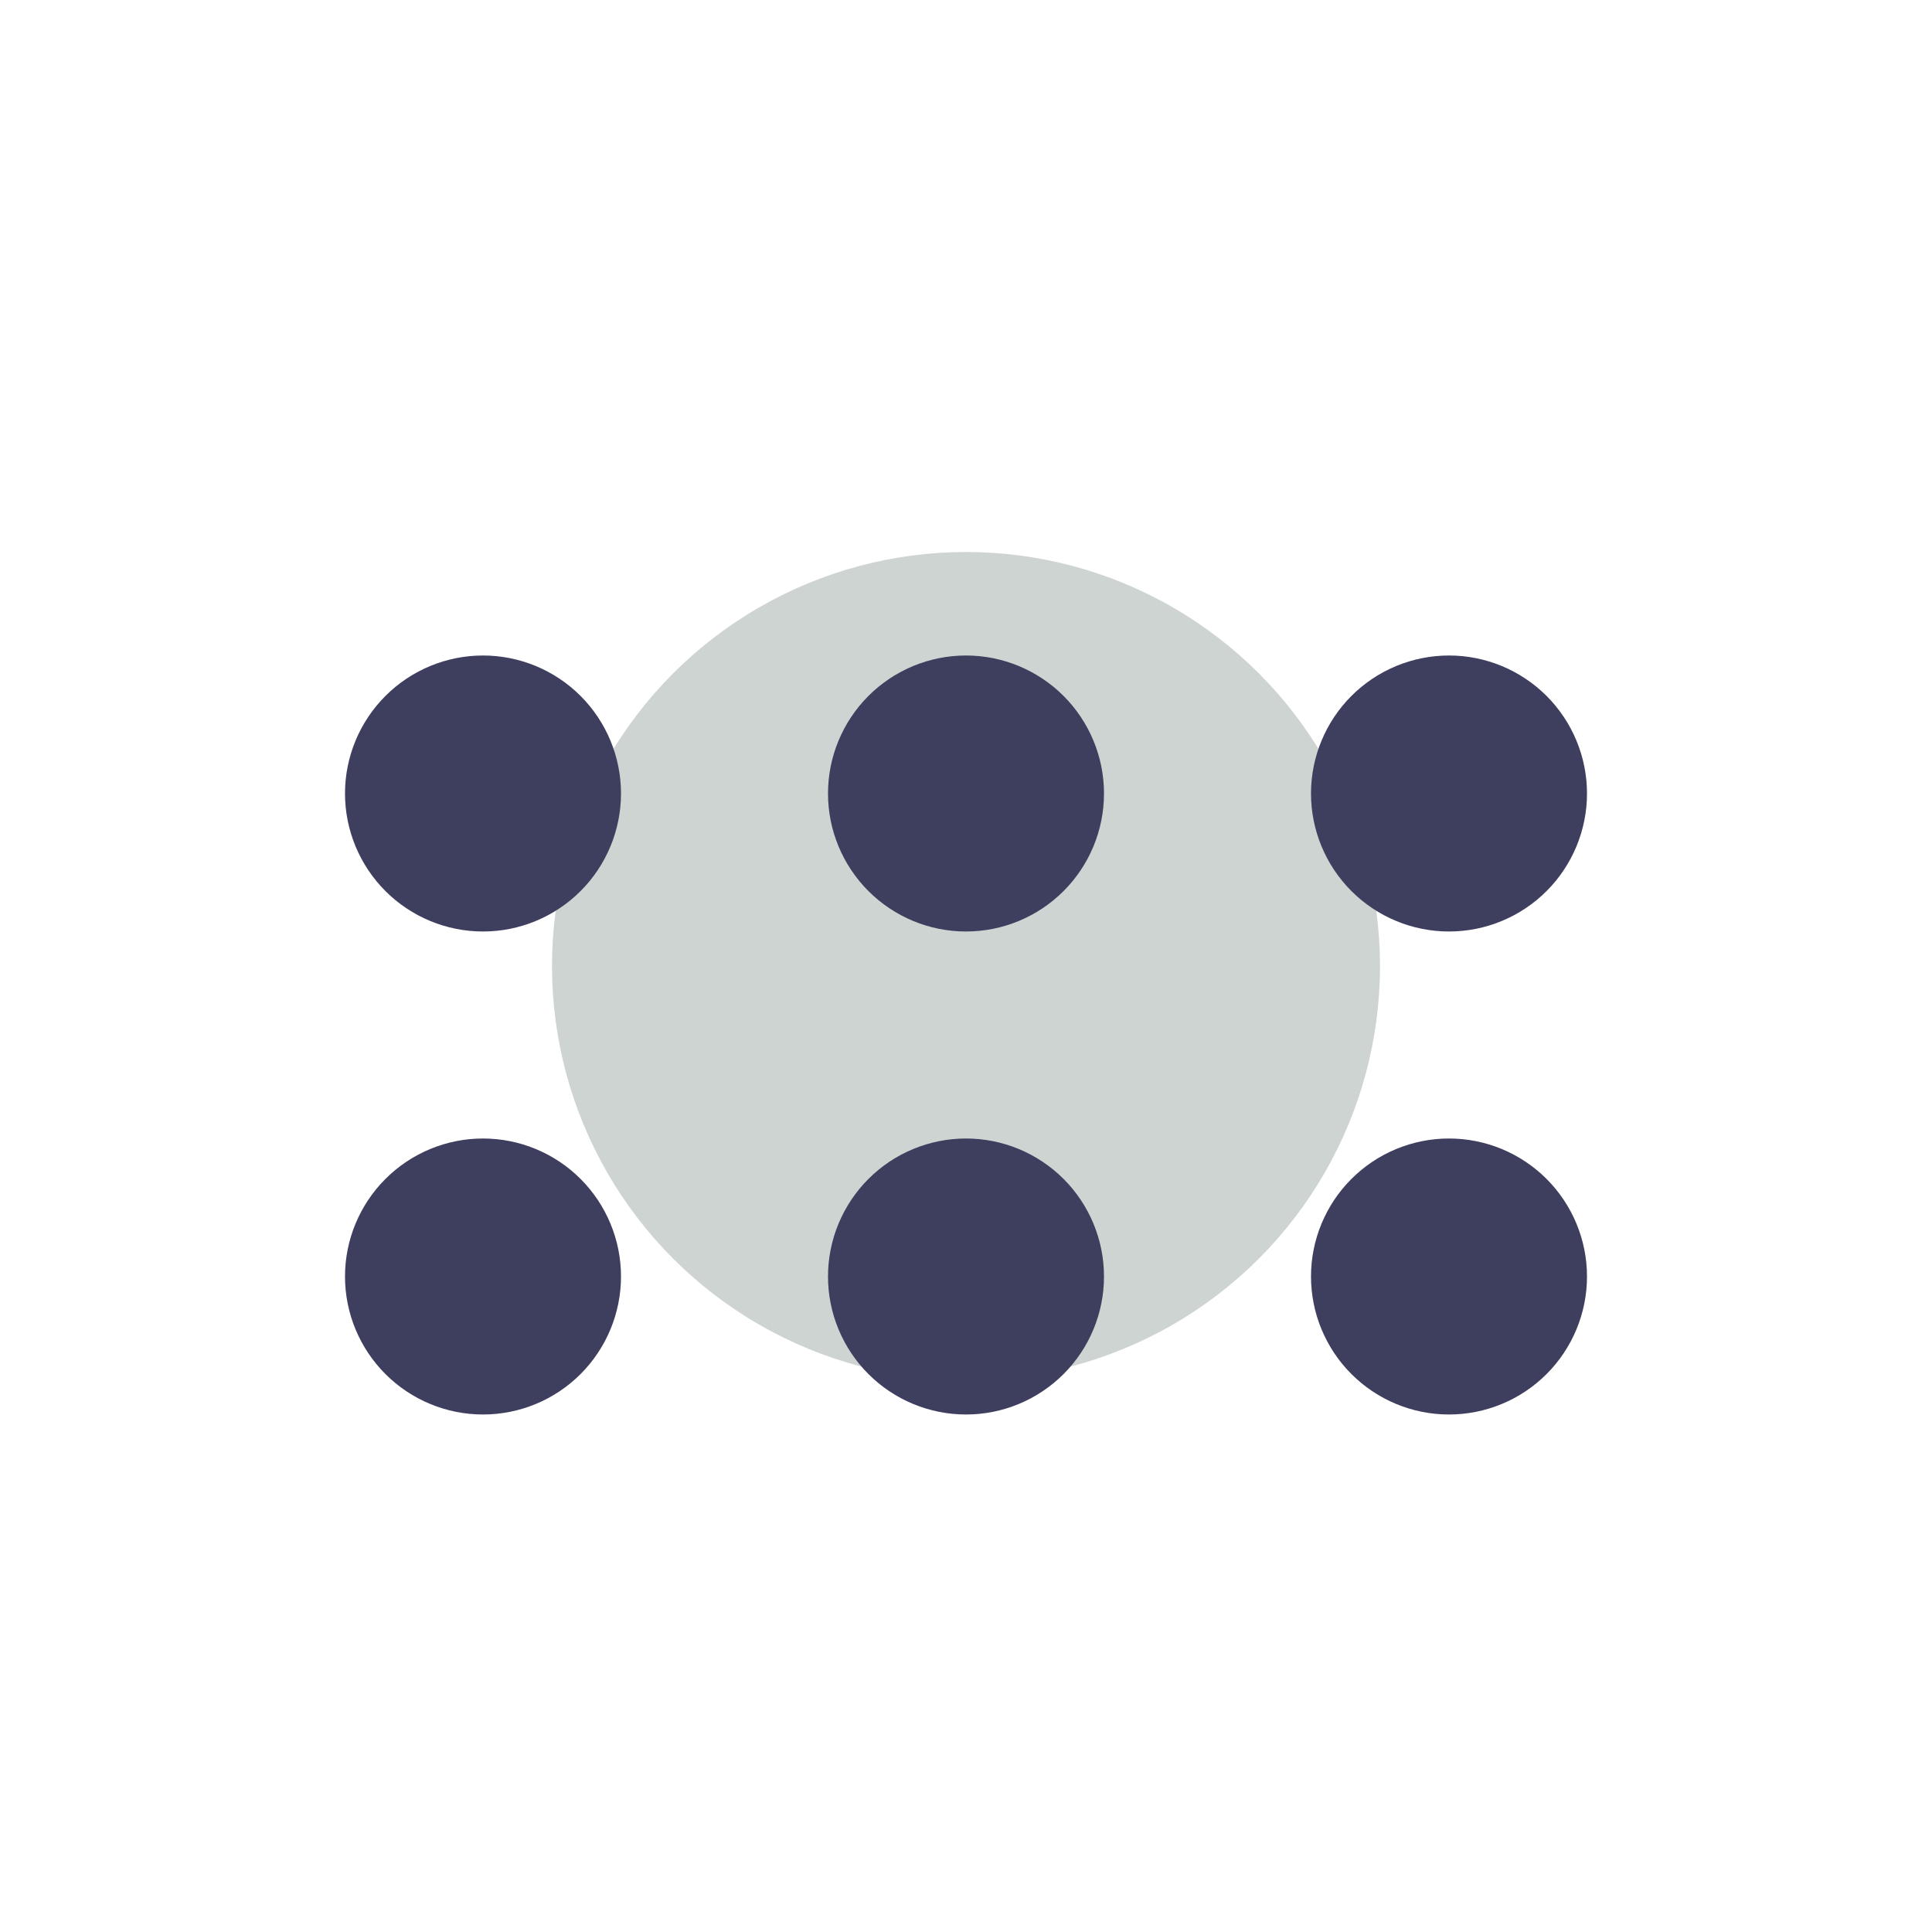
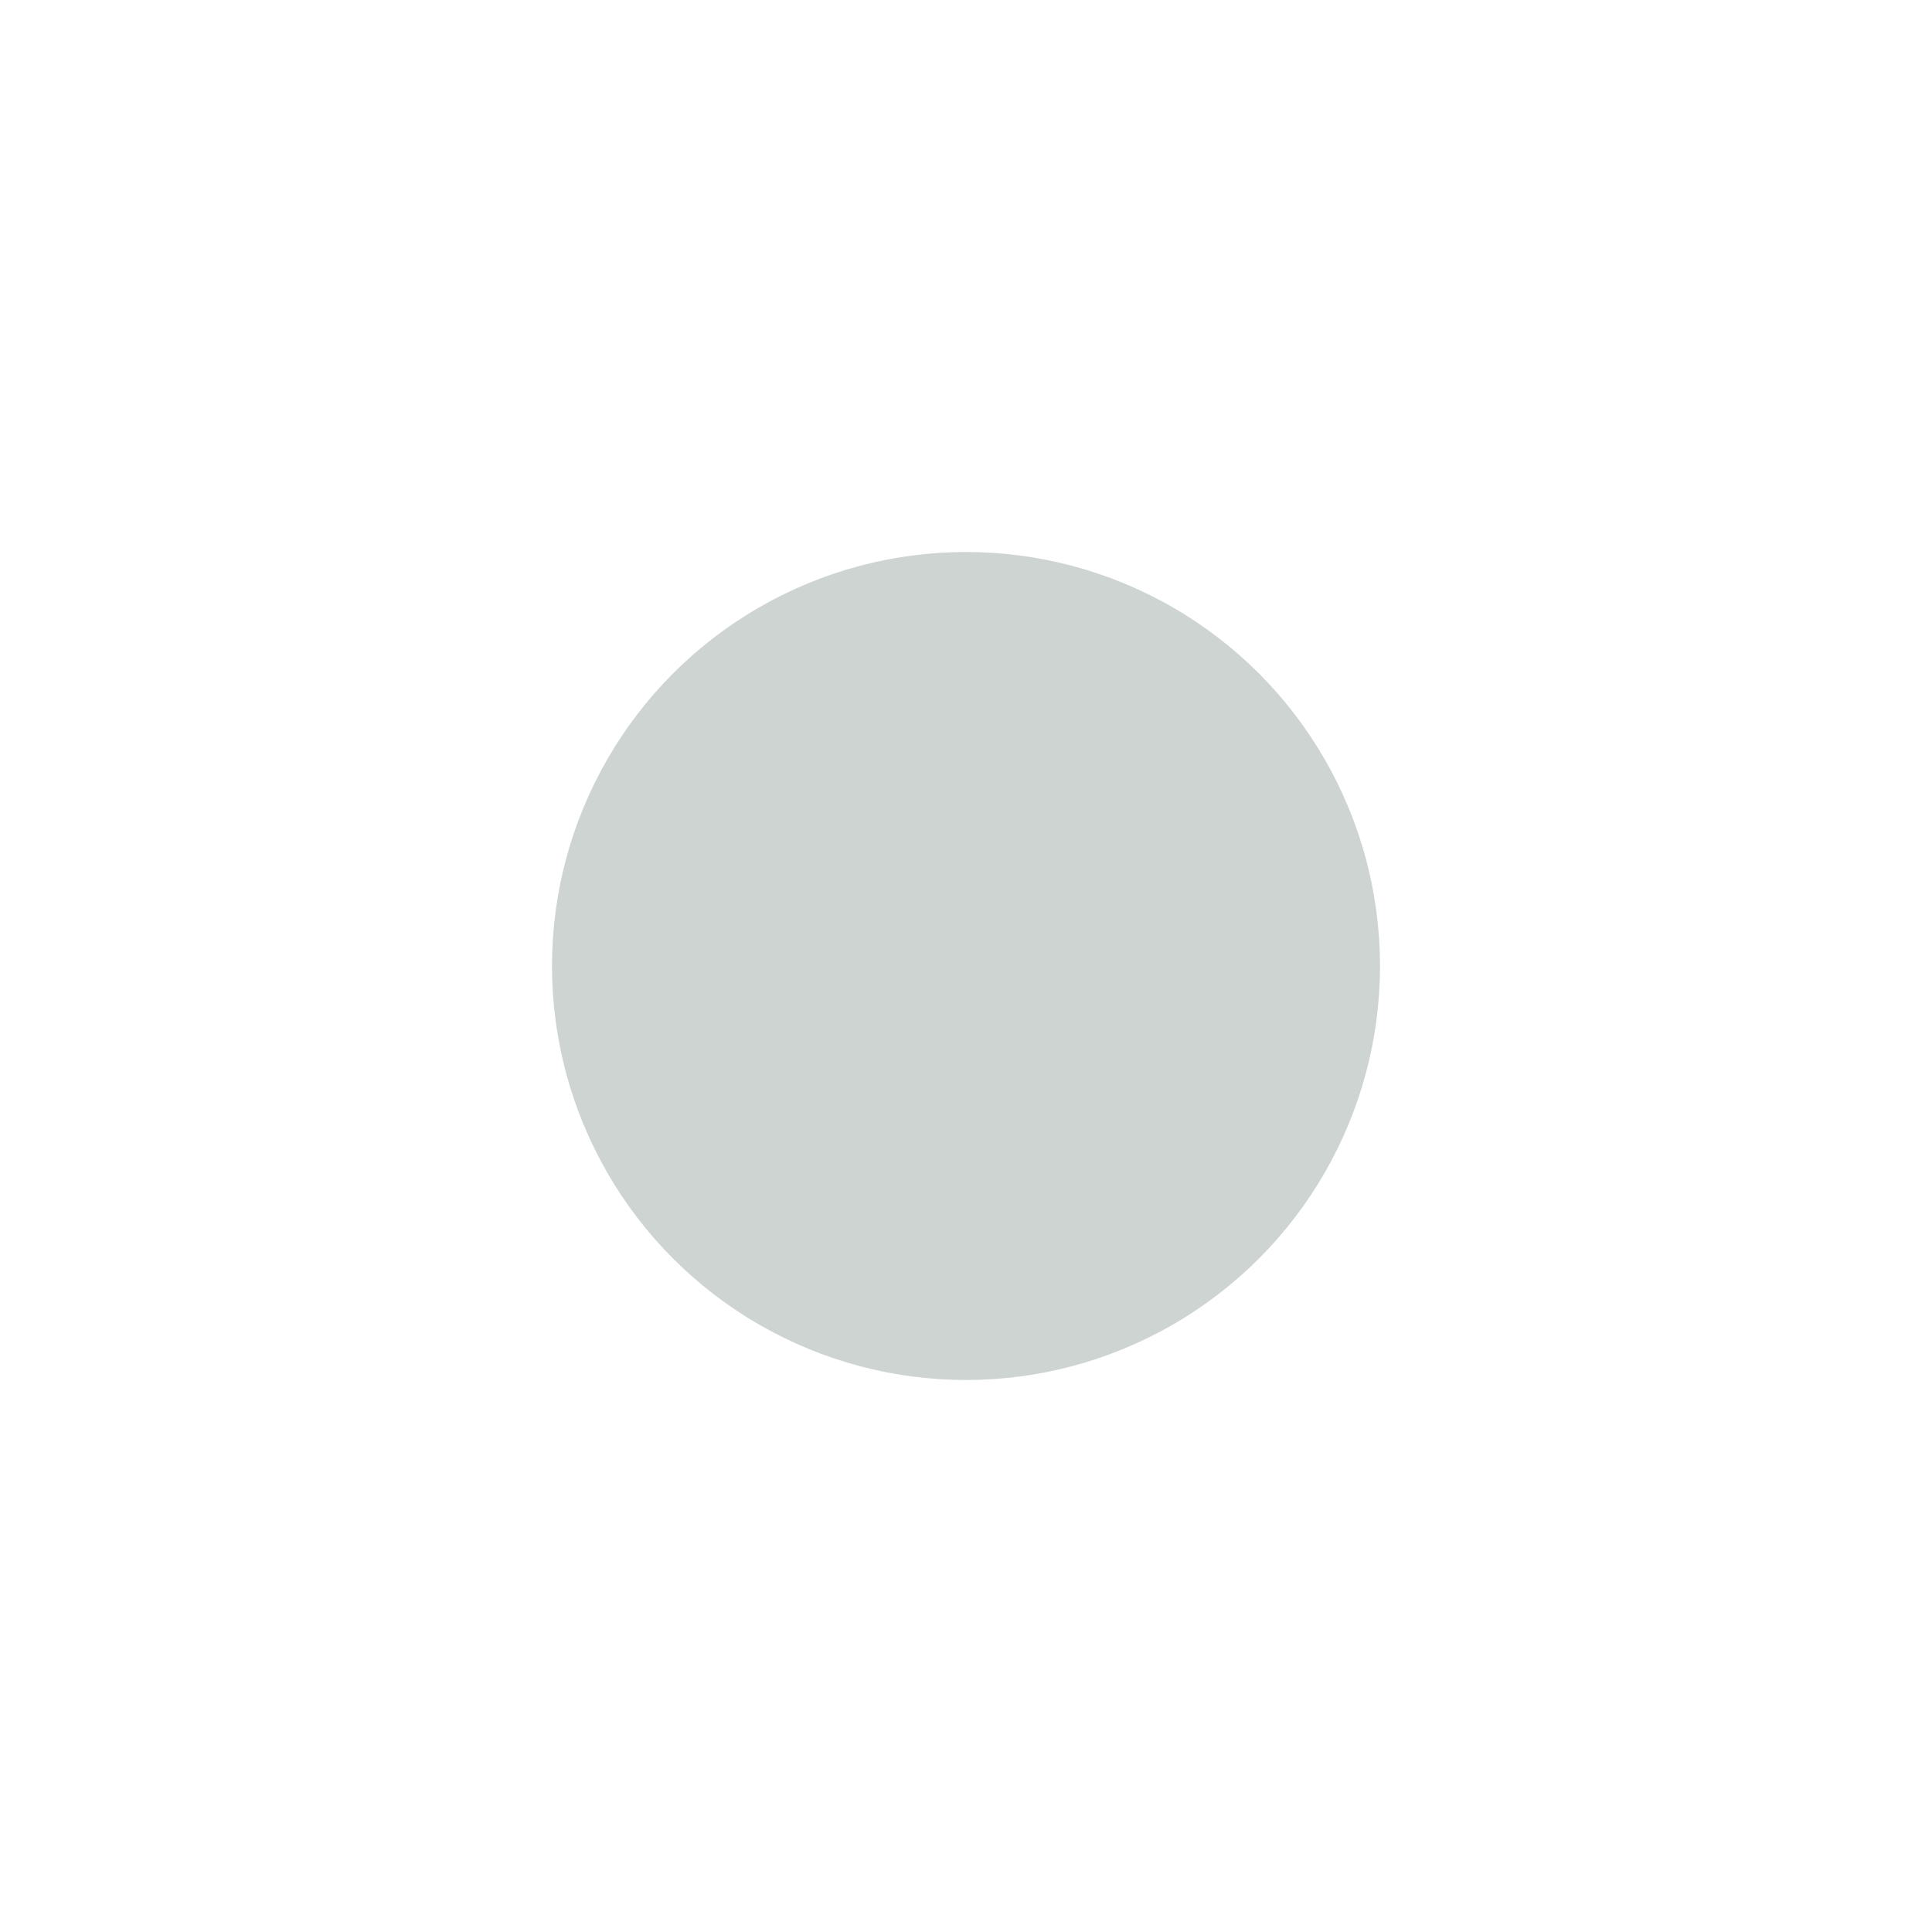
<svg xmlns="http://www.w3.org/2000/svg" width="28" height="28" viewBox="0 0 28 28" fill="none">
  <g filter="url(#filter0_f_6752_27483)">
    <circle cx="14" cy="14" r="6" fill="#0A2919" fill-opacity="0.2" />
  </g>
  <g filter="url(#filter1_di_6752_27483)">
-     <path fill-rule="evenodd" clip-rule="evenodd" d="M5 10C5 9.47 5.211 8.961 5.586 8.586C5.961 8.211 6.47 8 7 8C7.53 8 8.039 8.211 8.414 8.586C8.789 8.961 9 9.47 9 10C9 10.53 8.789 11.039 8.414 11.414C8.039 11.789 7.53 12 7 12C6.47 12 5.961 11.789 5.586 11.414C5.211 11.039 5 10.53 5 10ZM12 10C12 9.47 12.211 8.961 12.586 8.586C12.961 8.211 13.47 8 14 8C14.53 8 15.039 8.211 15.414 8.586C15.789 8.961 16 9.47 16 10C16 10.53 15.789 11.039 15.414 11.414C15.039 11.789 14.53 12 14 12C13.47 12 12.961 11.789 12.586 11.414C12.211 11.039 12 10.53 12 10ZM19 10C19 9.47 19.211 8.961 19.586 8.586C19.961 8.211 20.47 8 21 8C21.53 8 22.039 8.211 22.414 8.586C22.789 8.961 23 9.47 23 10C23 10.53 22.789 11.039 22.414 11.414C22.039 11.789 21.53 12 21 12C20.47 12 19.961 11.789 19.586 11.414C19.211 11.039 19 10.53 19 10ZM5 17C5 16.47 5.211 15.961 5.586 15.586C5.961 15.211 6.47 15 7 15C7.53 15 8.039 15.211 8.414 15.586C8.789 15.961 9 16.47 9 17C9 17.53 8.789 18.039 8.414 18.414C8.039 18.789 7.53 19 7 19C6.47 19 5.961 18.789 5.586 18.414C5.211 18.039 5 17.53 5 17ZM12 17C12 16.47 12.211 15.961 12.586 15.586C12.961 15.211 13.47 15 14 15C14.53 15 15.039 15.211 15.414 15.586C15.789 15.961 16 16.47 16 17C16 17.53 15.789 18.039 15.414 18.414C15.039 18.789 14.53 19 14 19C13.47 19 12.961 18.789 12.586 18.414C12.211 18.039 12 17.53 12 17ZM19 17C19 16.47 19.211 15.961 19.586 15.586C19.961 15.211 20.47 15 21 15C21.53 15 22.039 15.211 22.414 15.586C22.789 15.961 23 16.47 23 17C23 17.53 22.789 18.039 22.414 18.414C22.039 18.789 21.53 19 21 19C20.47 19 19.961 18.789 19.586 18.414C19.211 18.039 19 17.53 19 17Z" fill="#3E3E5E" />
-   </g>
+     </g>
  <defs>
    <filter id="filter0_f_6752_27483" x="0" y="0" width="28" height="28" filterUnits="userSpaceOnUse" color-interpolation-filters="sRGB">
      <feFlood flood-opacity="0" result="BackgroundImageFix" />
      <feBlend mode="normal" in="SourceGraphic" in2="BackgroundImageFix" result="shape" />
      <feGaussianBlur stdDeviation="4" result="effect1_foregroundBlur_6752_27483" />
    </filter>
    <filter id="filter1_di_6752_27483" x="5" y="8" width="18" height="12" filterUnits="userSpaceOnUse" color-interpolation-filters="sRGB">
      <feFlood flood-opacity="0" result="BackgroundImageFix" />
      <feColorMatrix in="SourceAlpha" type="matrix" values="0 0 0 0 0 0 0 0 0 0 0 0 0 0 0 0 0 0 127 0" result="hardAlpha" />
      <feOffset dy="0.5" />
      <feComposite in2="hardAlpha" operator="out" />
      <feColorMatrix type="matrix" values="0 0 0 0 0 0 0 0 0 0 0 0 0 0 0 0 0 0 1 0" />
      <feBlend mode="normal" in2="BackgroundImageFix" result="effect1_dropShadow_6752_27483" />
      <feBlend mode="normal" in="SourceGraphic" in2="effect1_dropShadow_6752_27483" result="shape" />
      <feColorMatrix in="SourceAlpha" type="matrix" values="0 0 0 0 0 0 0 0 0 0 0 0 0 0 0 0 0 0 127 0" result="hardAlpha" />
      <feOffset dy="1" />
      <feGaussianBlur stdDeviation="0.5" />
      <feComposite in2="hardAlpha" operator="arithmetic" k2="-1" k3="1" />
      <feColorMatrix type="matrix" values="0 0 0 0 0.515 0 0 0 0 0.515 0 0 0 0 0.677 0 0 0 1 0" />
      <feBlend mode="normal" in2="shape" result="effect2_innerShadow_6752_27483" />
    </filter>
  </defs>
</svg>